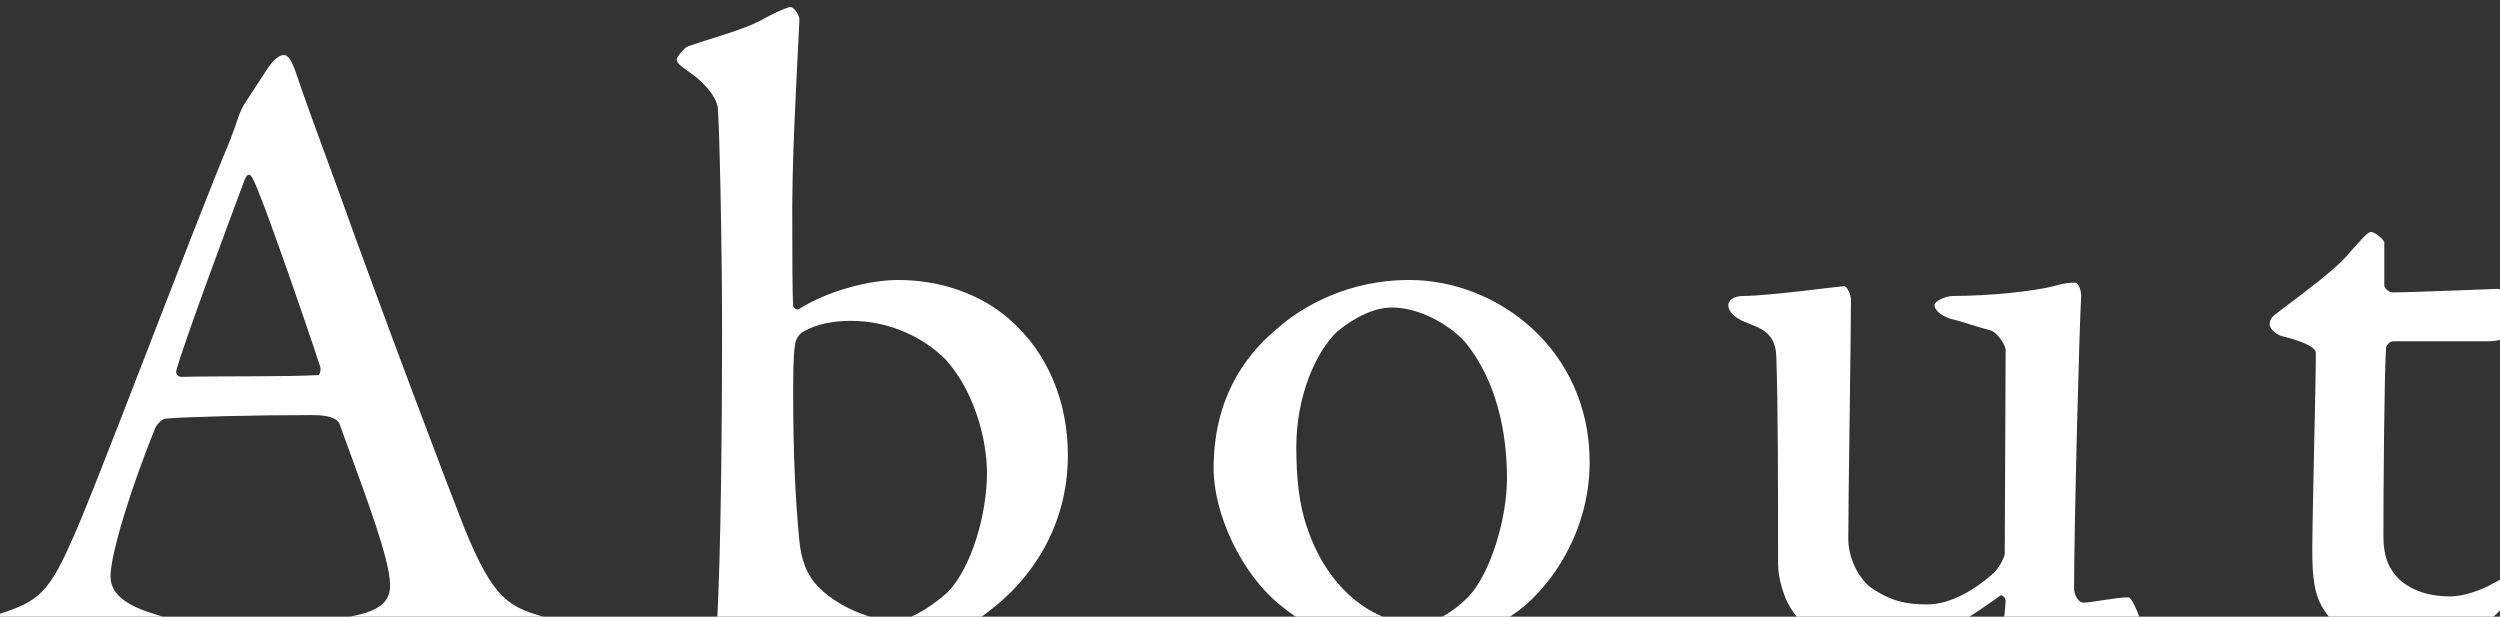
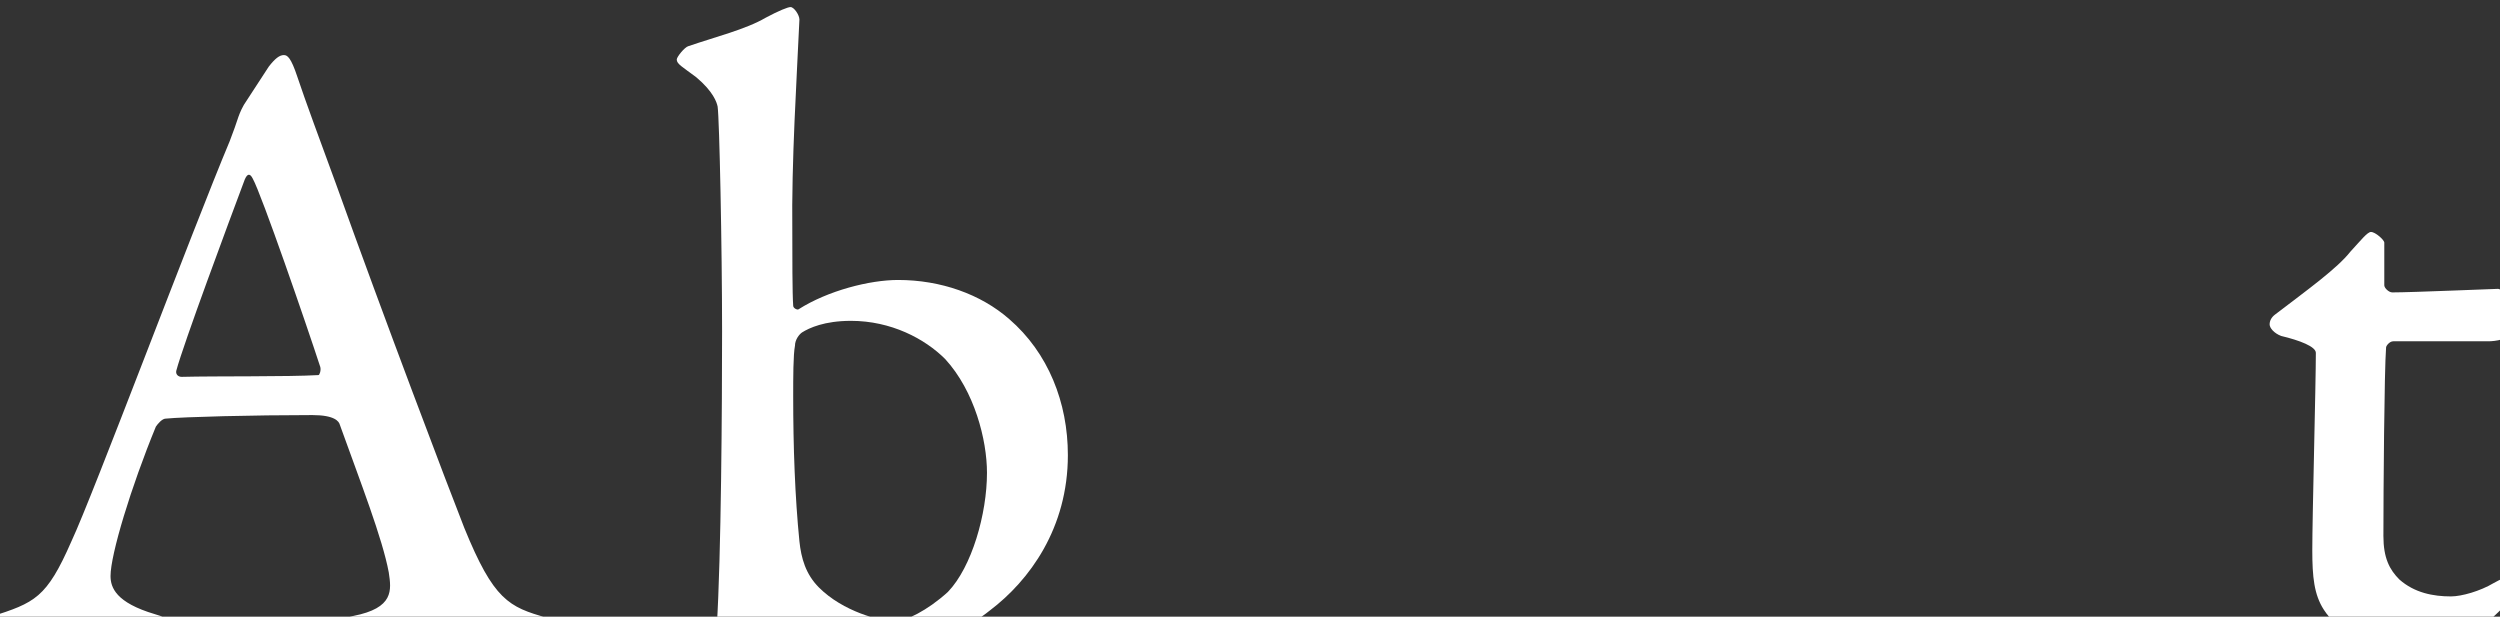
<svg xmlns="http://www.w3.org/2000/svg" viewBox="0 0 900 222">
  <rect x="0" y="0" width="900" height="222" fill="#333333" stroke="none" />
  <style>.st22{fill:#fff}</style>
  <g>
    <path class="st22" d="M106.994 27.504c2.88 8.64 8.32 23.361 14.08 39.041 16.96 47.361 40.641 109.762 46.081 123.523 10.561 25.92 16 28.48 29.761 32.321 5.12 1.28 8 2.88 8 5.12s-2.56 4.48-10.561 4.48c-9.92 0-27.521-1.6-40.641-1.6-10.561 0-16.32.64-24.641.64-7.68 0-9.92-2.24-9.92-4.16 0-1.6 1.92-4.16 8-5.12 14.721-2.88 13.761-9.28 12.801-15.68-2.24-12.16-10.24-32.641-17.601-53.121-.32-1.28-1.92-3.52-9.921-3.52-21.12 0-46.4.64-52.801 1.28-1.28 0-2.88 1.92-3.521 2.88-8.96 21.76-16.32 46.081-16.32 53.761 0 4.16 1.92 9.6 16.001 13.76 5.439 1.6 8.64 3.52 8.64 6.08 0 2.88-4.8 4.16-9.28 4.16-5.439 0-13.44-.96-25.28-.96s-28.161 1.6-32.961 1.6c-6.08 0-7.68-1.6-7.68-3.52s1.92-4.8 7.36-6.4c16-5.12 20.16-6.72 29.12-27.2 7.681-16.321 43.521-112.003 56.961-144.003 1.601-4.16 2.24-6.08 2.881-8 .319-.96.96-2.88 2.239-5.12 2.24-3.52 6.721-10.24 8.961-13.76 2.24-2.88 3.84-4.16 5.439-4.16 1.283-.002 2.563.958 4.803 7.678zm8.32 104.643c-5.12-15.68-21.121-62.082-24.321-67.842-.96-1.92-1.92-1.92-2.88.32-5.76 15.36-22.08 59.201-24.641 68.802-.32 1.28.641 2.24 1.92 2.24 12.48-.32 38.401 0 49.281-.64.321-.001.961-1.6.641-2.88z" />
    <path class="st22" d="M356.272 219.828c-13.44 10.88-32.961 14.4-44.481 14.4-11.2 0-32.961-3.84-40.961-6.4-1.28-.64-4.16-.32-6.72.96-1.601.64-3.2.96-3.841.96-1.279 0-2.239-1.92-2.239-4.16 1.6-24.961 1.92-80.002 1.92-106.242 0-30.401-.96-76.482-1.601-80.962-.319-1.6-1.6-5.44-7.68-10.56-5.12-3.84-7.04-4.8-7.04-6.4 0-.96 2.88-4.48 4.16-4.8 9.28-3.2 20.8-6.08 27.841-10.24 4.8-2.56 8-3.84 8.96-3.84 1.28 0 3.2 2.88 3.2 4.48-.96 21.441-2.881 50.881-2.561 76.482 0 8 0 22.4.32 26.561 0 .96 1.6 1.6 1.92 1.28 10.561-6.72 25.601-10.56 35.841-10.56 15.36 0 29.761 5.12 40.001 14.08 14.08 12.16 21.12 30.081 21.12 48.961.002 26.24-13.758 45.12-28.159 56zm-16.001-90.562c-7.359-7.36-19.521-13.76-33.92-13.76-9.601 0-15.041 2.56-17.601 4.16-.96.64-2.561 2.56-2.561 4.8-.64 3.2-.64 11.52-.64 18.24 0 18.24.64 36.161 2.24 52.161.64 6.08 2.239 11.84 7.04 16.64 8.64 8.64 22.08 12.16 27.521 12.16 3.52 0 11.521-3.84 18.88-10.56 8.641-8.96 14.081-28.161 14.081-42.881.001-11.839-4.479-29.439-15.04-40.96z" />
-     <path class="st22" d="M572.27 166.387c0 26.881-16.001 47.361-27.841 55.041-13.12 9.28-26.561 12.8-40.961 12.8-14.721 0-31.041-6.72-42.881-16.64-13.761-11.2-23.681-32.641-23.681-48.961 0-24 10.24-39.681 22.4-49.921 9.601-8.64 26.24-17.92 48.001-17.92 31.681 0 64.963 24.96 64.963 65.601zm-90.882-47.041c-8.001 7.68-14.721 23.68-14.721 41.601 0 10.56.96 20.801 3.84 28.801 7.681 23.361 24.961 34.881 40.001 34.881 3.521 0 10.24-1.92 18.24-9.92 8-8.64 13.761-28.161 13.761-42.561 0-16-3.521-34.881-15.04-48.961-6.721-7.36-17.601-12.48-26.241-12.48-6.401-.001-13.121 3.199-19.84 8.639z" />
-     <path class="st22" d="M717.229 206.708c1.92-1.28 4.479-6.08 4.479-7.36l.32-73.282c0-1.92-2.88-6.08-5.12-7.04-5.12-1.28-11.2-3.52-14.4-4.16-2.24-.64-6.08-2.56-6.08-5.12 0-1.28 3.84-3.2 6.72-3.2 12.801 0 28.481-1.6 36.161-3.52 3.2-.96 5.44-1.28 7.681-1.28 1.6 0 2.239 3.52 2.239 4.8-.64 9.6-2.56 82.882-2.56 105.602 0 .96.96 4.8 3.521 4.8 2.56 0 11.84-1.92 16-1.92 1.28 0 3.52 5.76 3.84 6.72 0 .96-2.24 3.2-3.84 3.2-8 .64-22.4 4.48-29.761 6.4-5.44 1.6-11.521 3.2-12.16 3.2-1.28 0-3.521-2.24-3.521-4.48 0-1.92.96-8.32 1.28-13.76 0-1.28-1.28-2.24-1.92-1.92-8.641 6.4-21.12 14.081-25.28 15.68-5.44 2.24-12.161 4.16-21.441 4.16-12.16 0-22.4-5.12-28.8-15.36-2.24-3.52-4.48-10.56-4.48-15.68 0-22.72 0-57.921-.64-74.882-.32-8.96-6.08-10.24-11.521-12.48-2.88-1.28-5.761-3.2-5.761-6.08 0-1.28 1.601-3.2 5.44-3.2 8.96 0 34.881-3.52 36.161-3.52s2.56 3.2 2.56 4.8c0 13.76-.96 71.682-.96 86.082 0 7.04 3.521 13.76 7.681 17.281 7.68 5.44 13.44 6.4 20.8 6.4 7.041-.001 15.362-3.841 23.362-10.881z" />
    <path class="st22" d="M899.306 103.986c.64 0 3.52 1.6 3.84 2.88 0-.96.96 8.32.96 12.16 0 3.2-6.08 3.84-8.32 3.84h-34.24c-1.28 0-2.561 1.6-2.561 2.24-.64 8.32-.96 51.841-.96 67.842 0 8 2.24 12.16 5.76 15.68 5.44 4.8 12.161 6.08 18.561 6.08 3.841 0 10.561-1.92 15.36-4.8 2.88-1.6 3.84-1.92 5.12-1.92 0 0 1.601.64 1.601 3.52s-2.24 6.08-4.48 8.32c-8.641 8.64-20.16 14.4-34.561 14.4-13.12 0-24.32-7.68-28.801-14.72-3.521-5.44-4.16-11.84-4.16-21.44 0-11.84 1.28-59.841 1.28-71.042 0-2.24-5.761-4.48-12.48-6.08-2.561-.96-4.16-2.88-4.16-4.16s.64-2.56 1.92-3.52c12.16-9.28 22.4-16.641 27.201-22.721 3.84-4.16 6.08-7.04 7.359-7.04 1.601 0 4.801 2.88 4.801 3.84v15.36c0 .96 1.6 2.56 2.88 2.56 7.039.001 36.799-1.279 38.08-1.279z" />
  </g>
</svg>